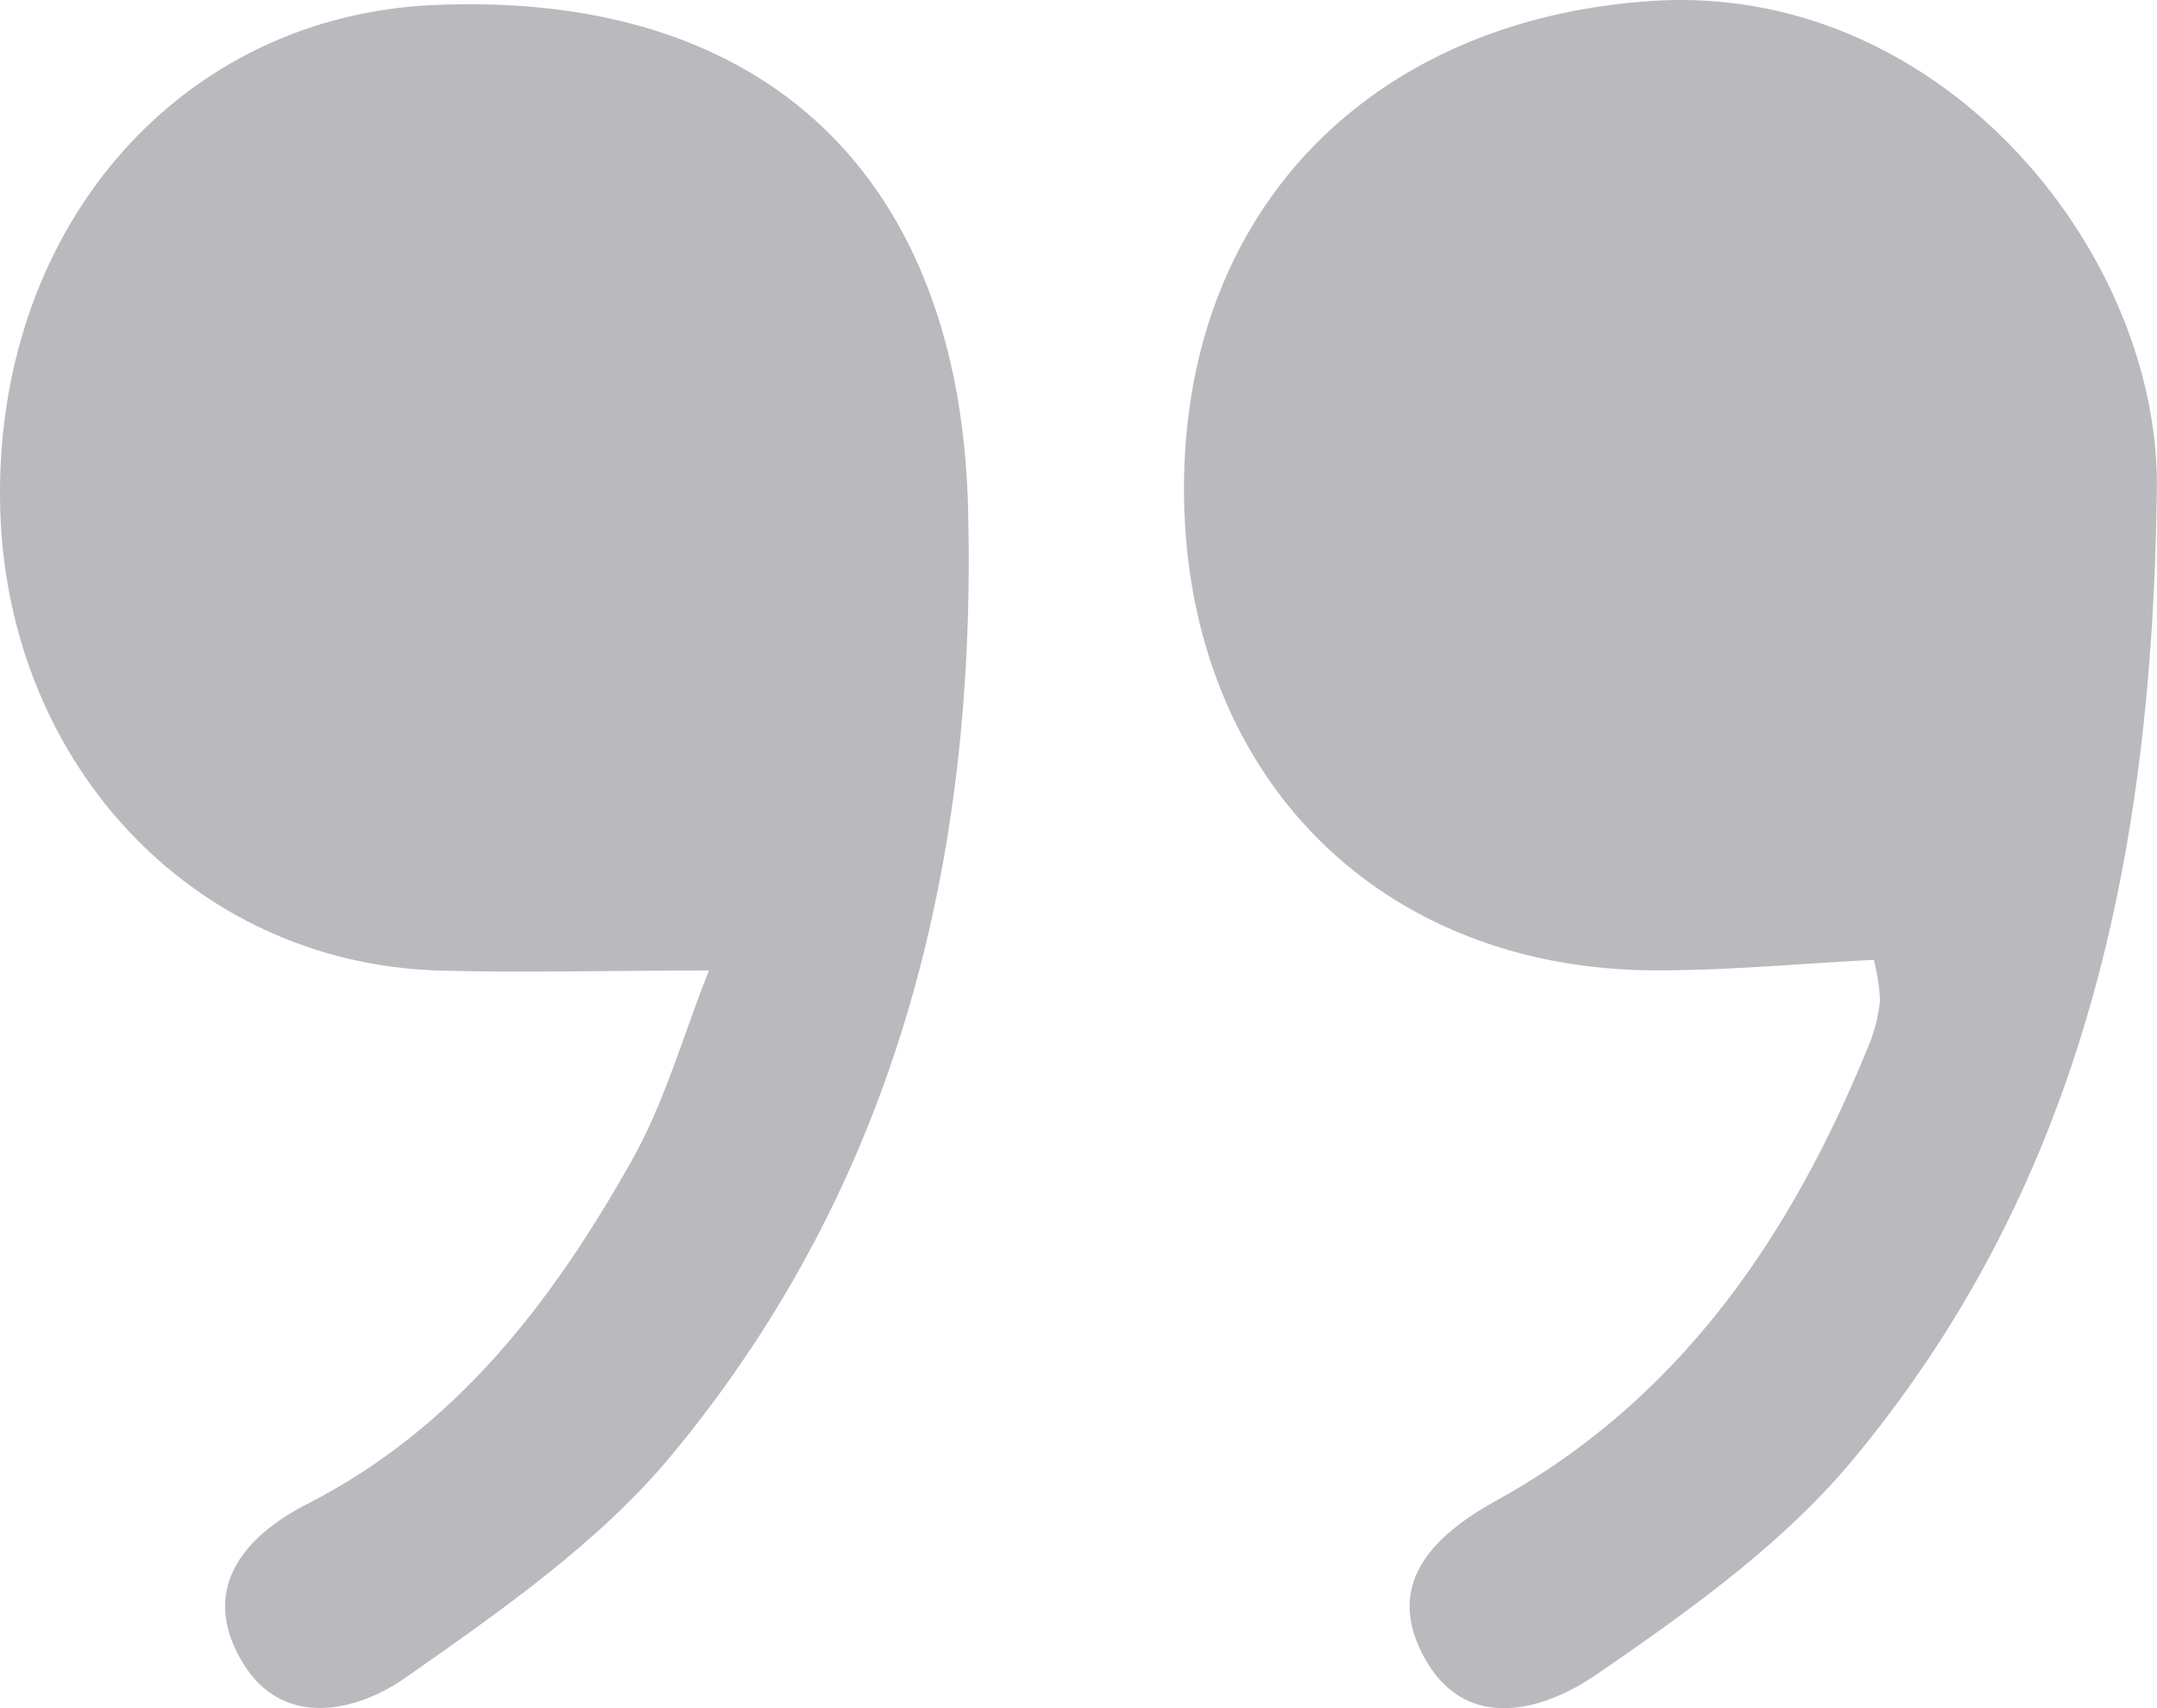
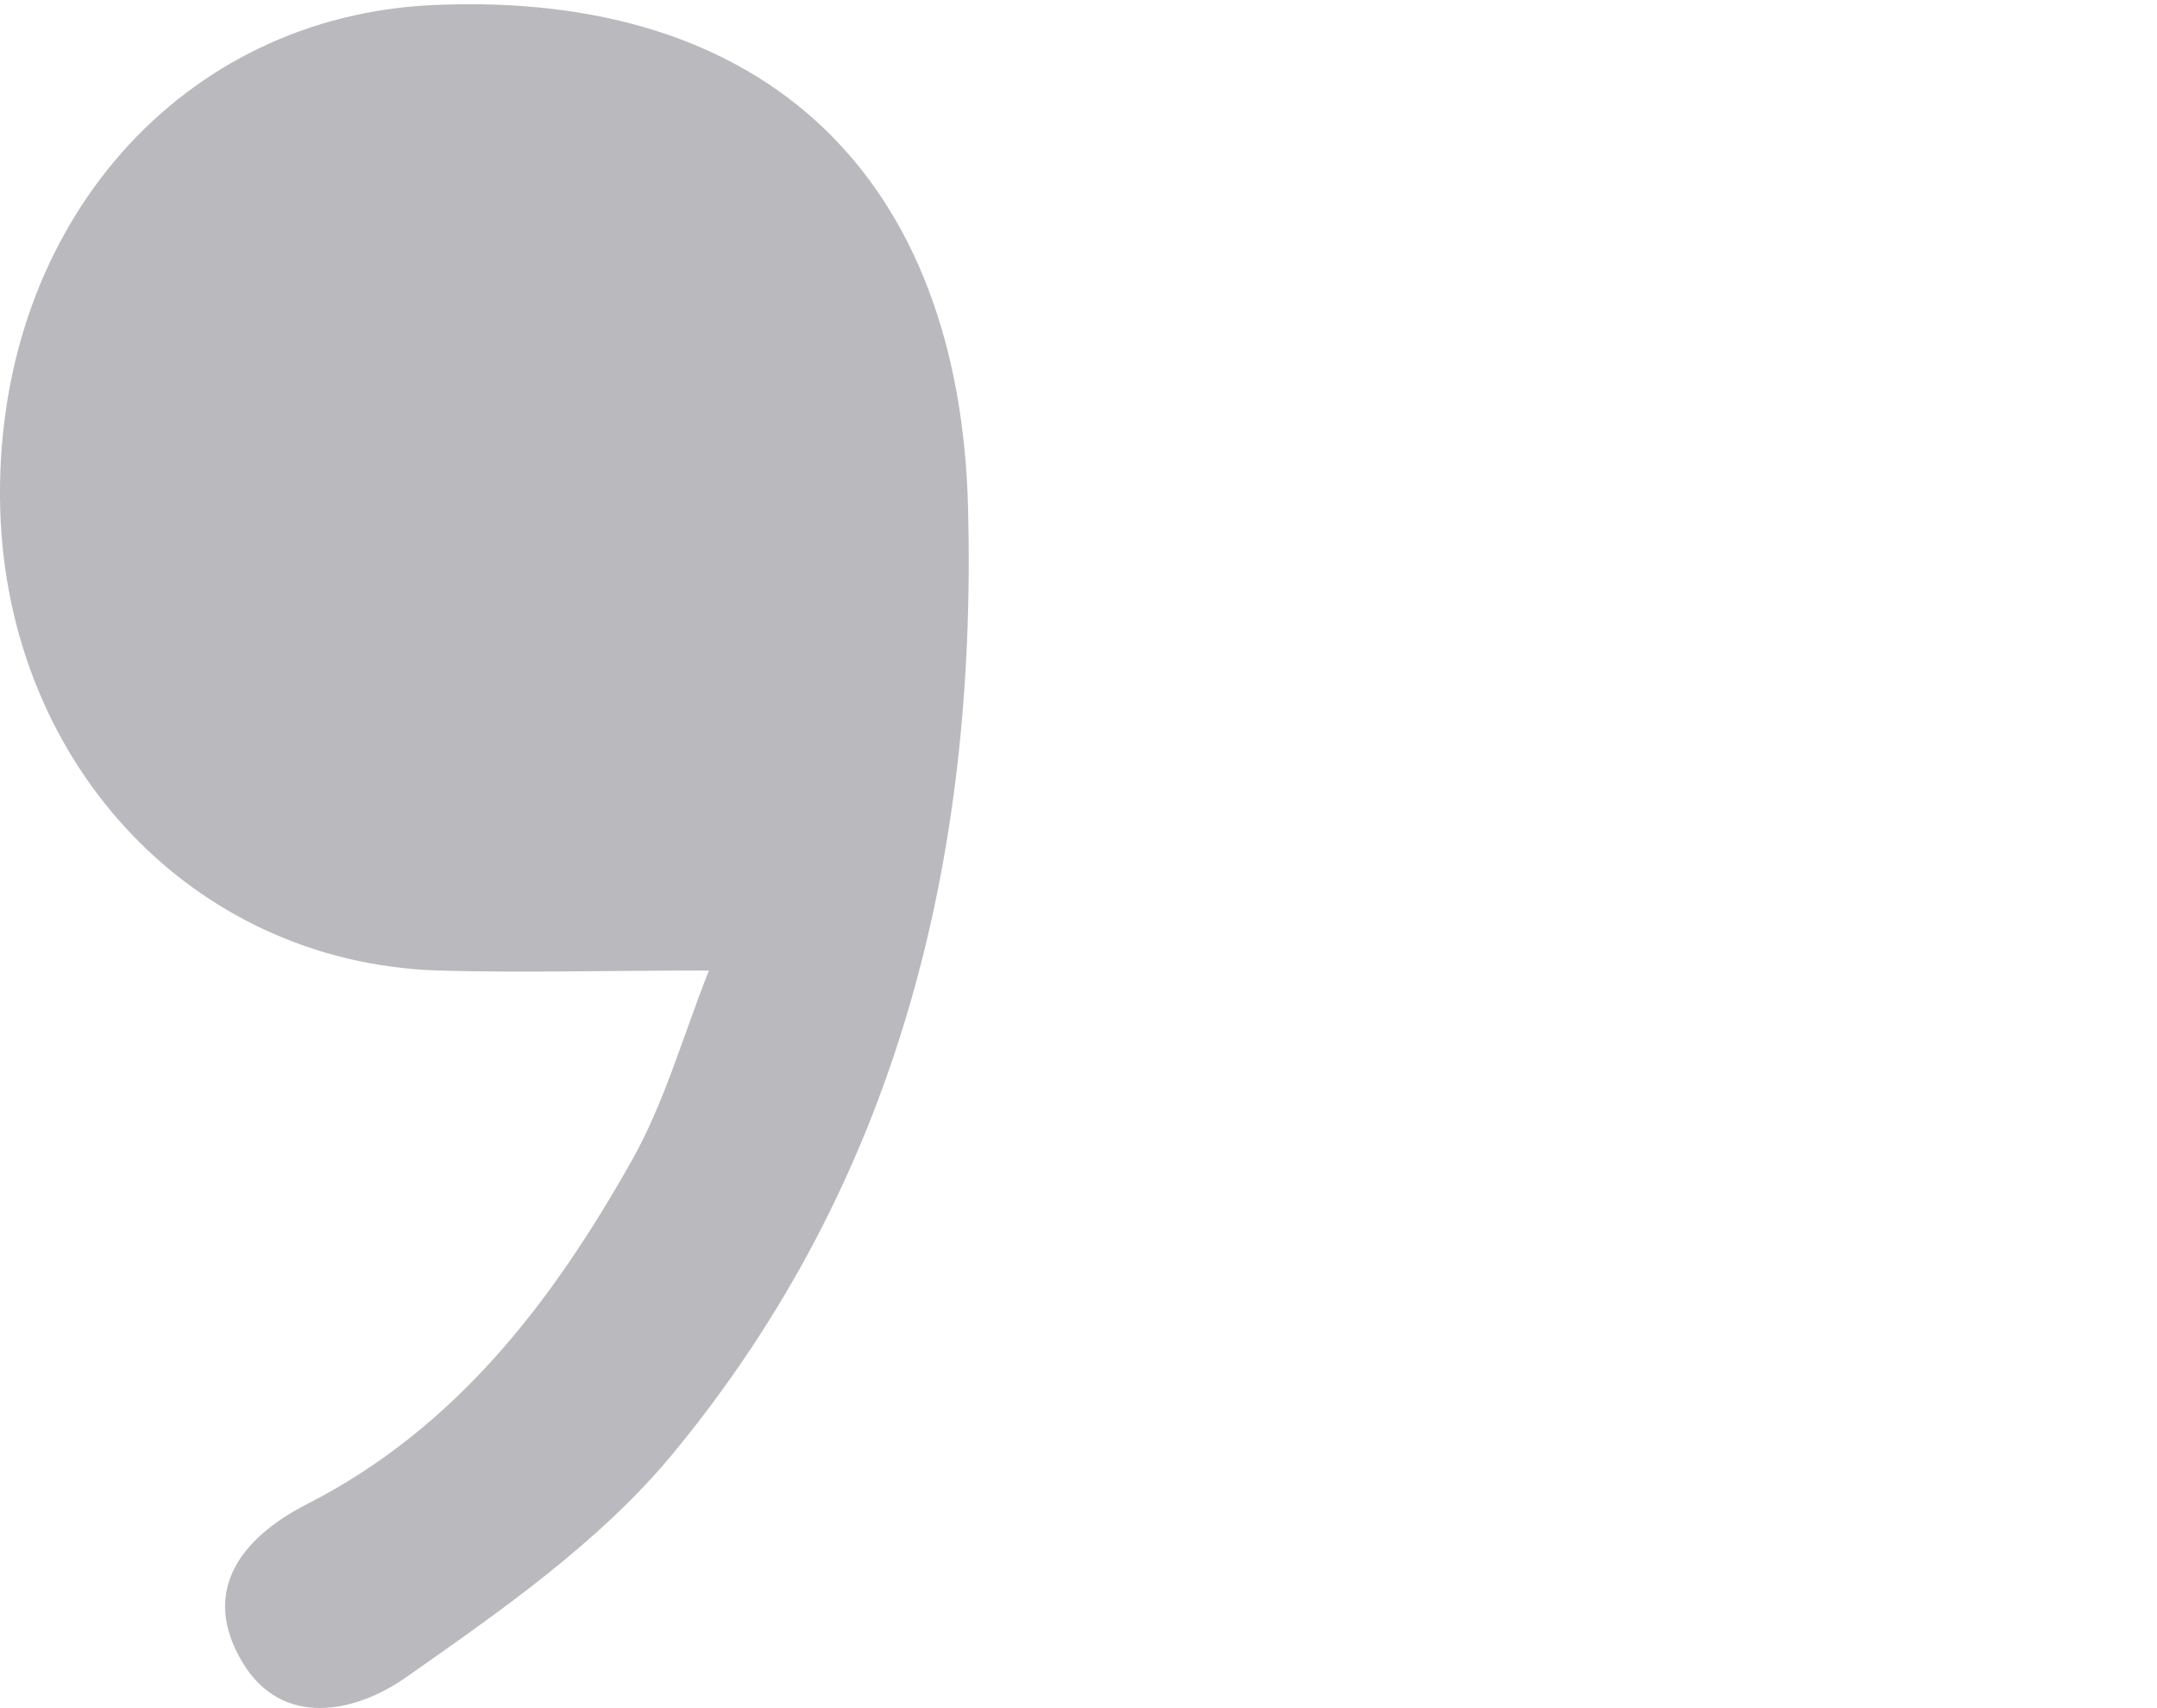
<svg xmlns="http://www.w3.org/2000/svg" id="Layer_1" data-name="Layer 1" fill="#BAB9BE" viewBox="0 0 141.97 112.45">
  <path d="M341.94,543.31c-6.94,0-12.41.16-17.87,0-16.35-.55-28.69-14-28.79-31.19-.11-18,12-31.66,28.57-32.37C345.8,478.79,358.5,491.18,359,513c.56,23-4.64,44.22-19.46,62.15-4.8,5.8-11.33,10.34-17.58,14.72-3.19,2.24-8.06,3.4-10.71-1-2.81-4.66-.15-8.2,4.27-10.45,9.78-5,16.11-13.31,21.31-22.54C339,552.06,340.2,547.7,341.94,543.31Z" transform="translate(-295.28 -479.42)" />
-   <path d="M418.61,542.61c-5.12.26-9.69.7-14.26.69-18.47,0-31.11-13-31.14-31.65s12.57-31,30.86-32.17c19-1.21,33.36,16.55,33.17,32.12-.28,23.65-4.67,45.46-20,63.91-4.63,5.57-10.85,10-16.89,14.15-3.46,2.38-8.59,3.91-11.35-1.17-2.61-4.82.61-8,4.83-10.32,12.23-6.77,19.49-17.64,24.57-30.24a10.32,10.32,0,0,0,.62-2.69A13.29,13.29,0,0,0,418.61,542.61Z" transform="translate(-295.28 -479.42)" />
</svg>